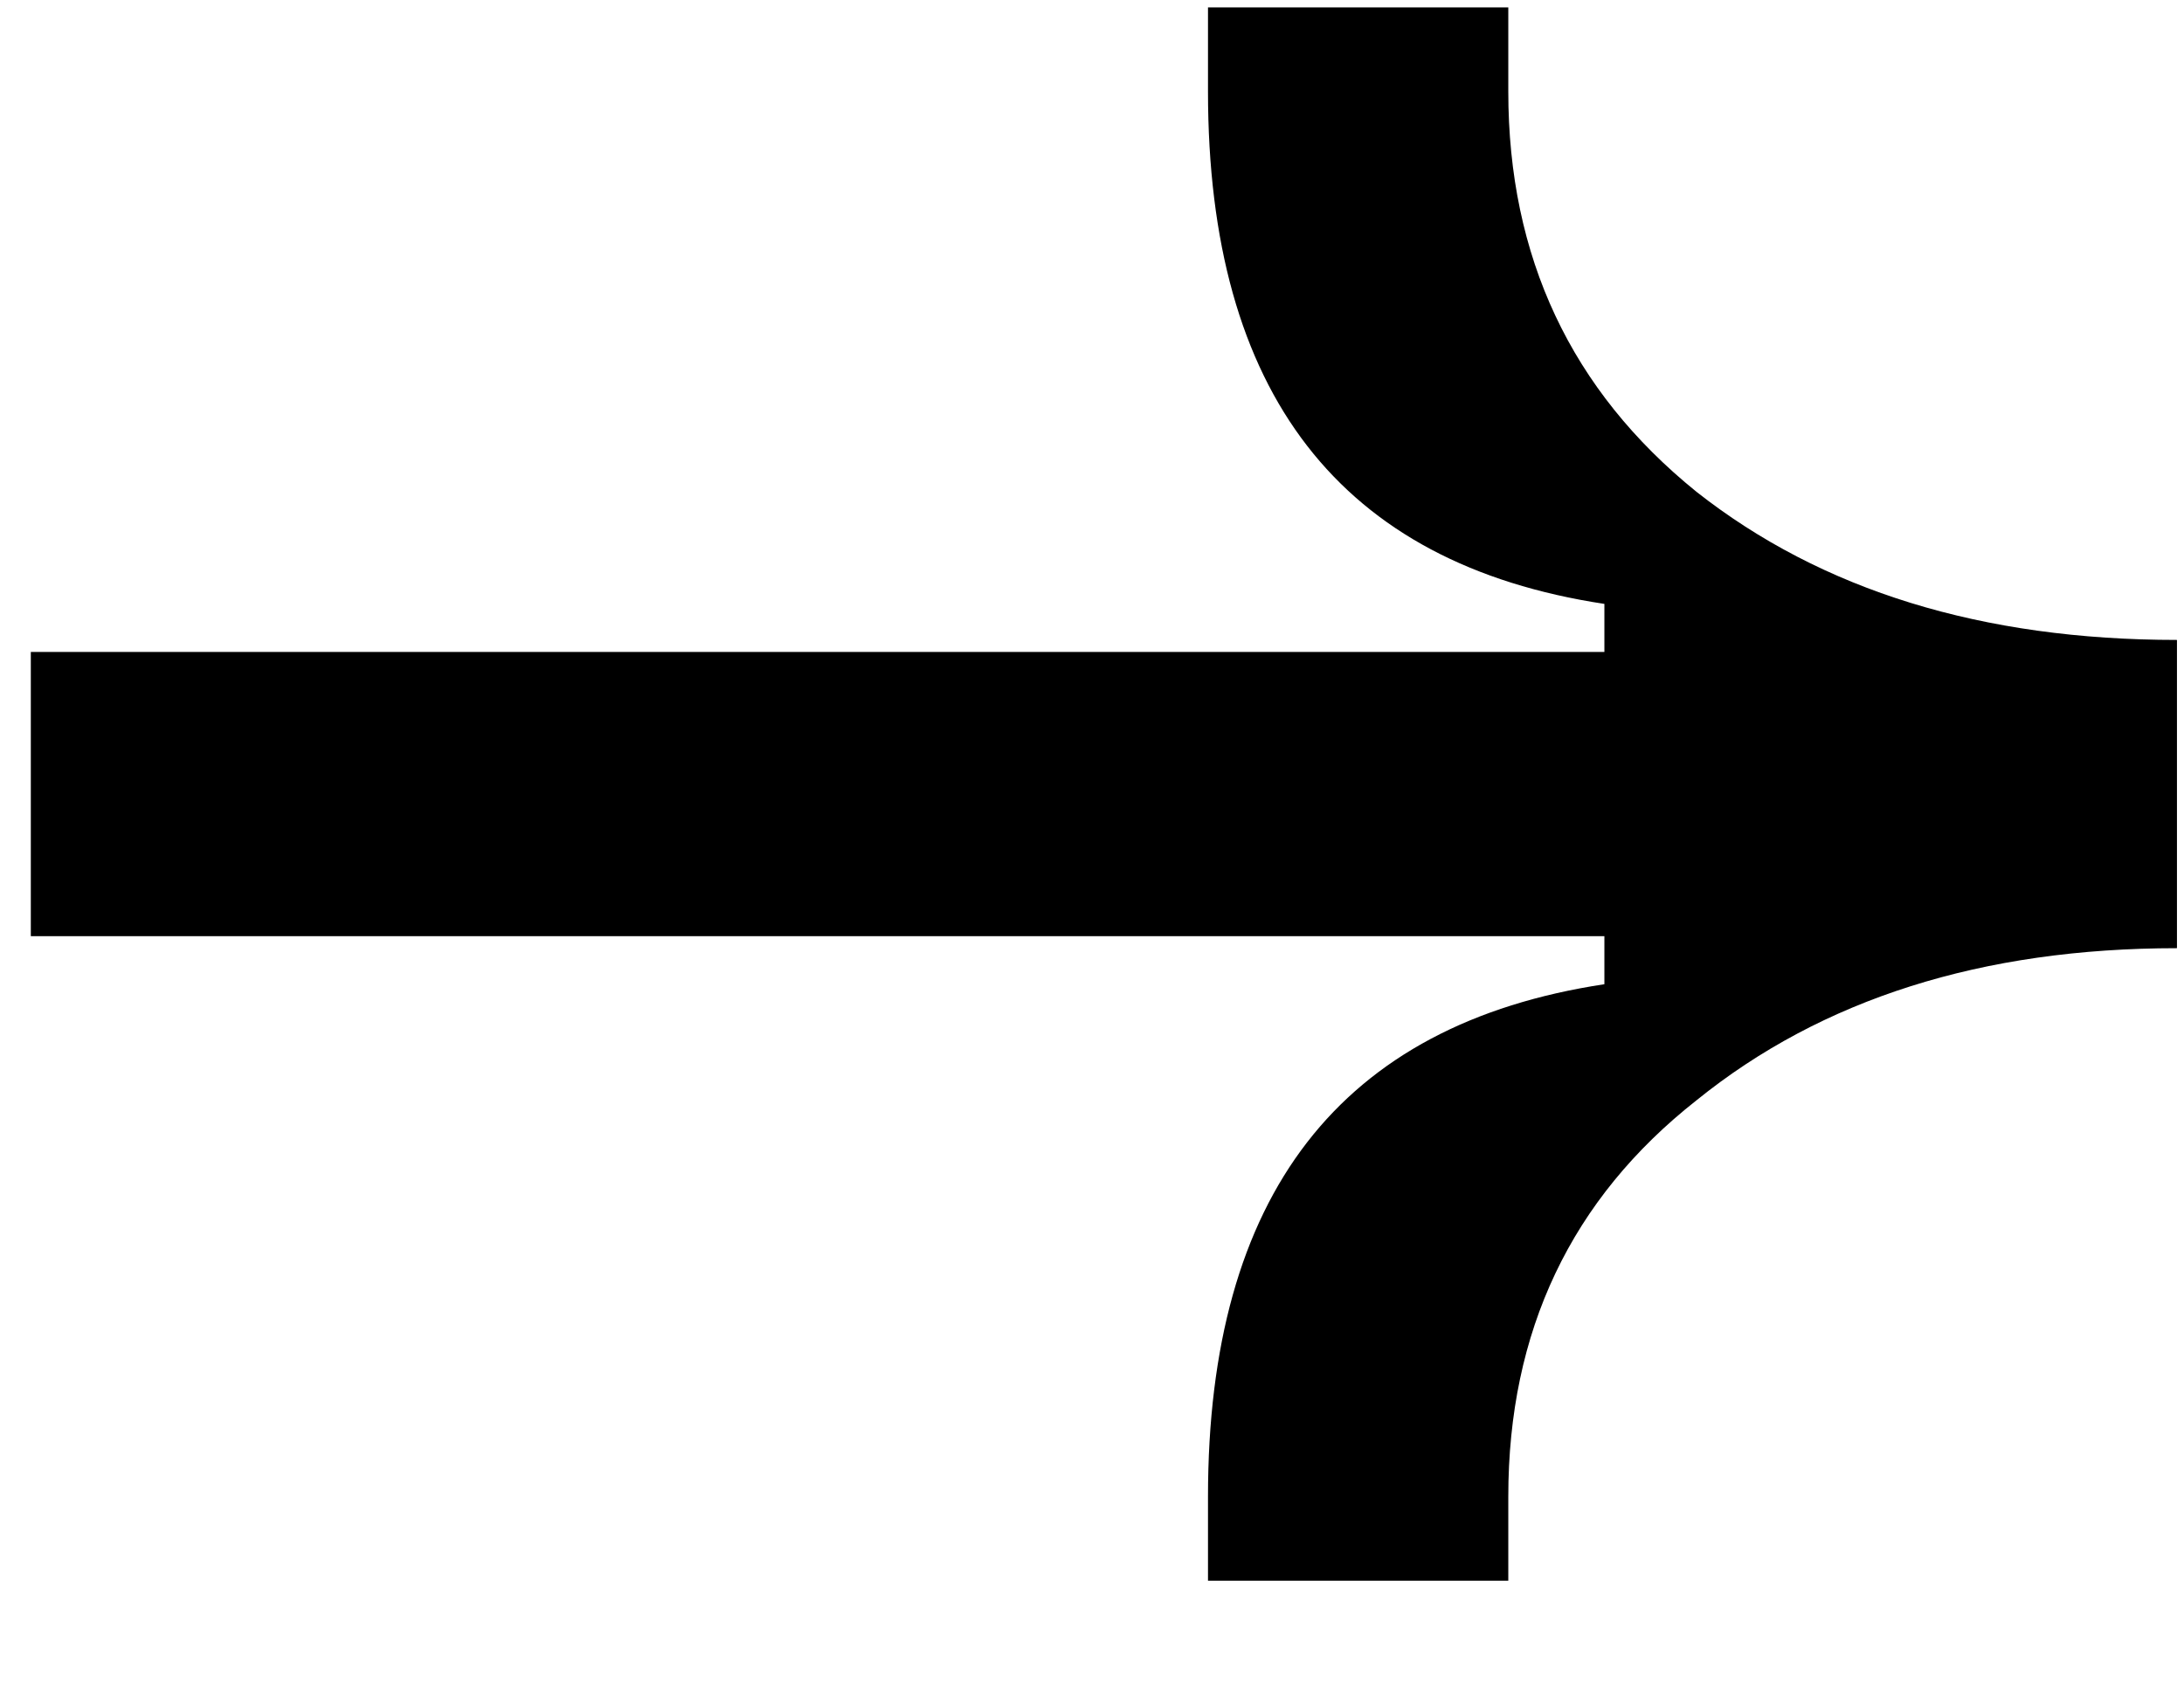
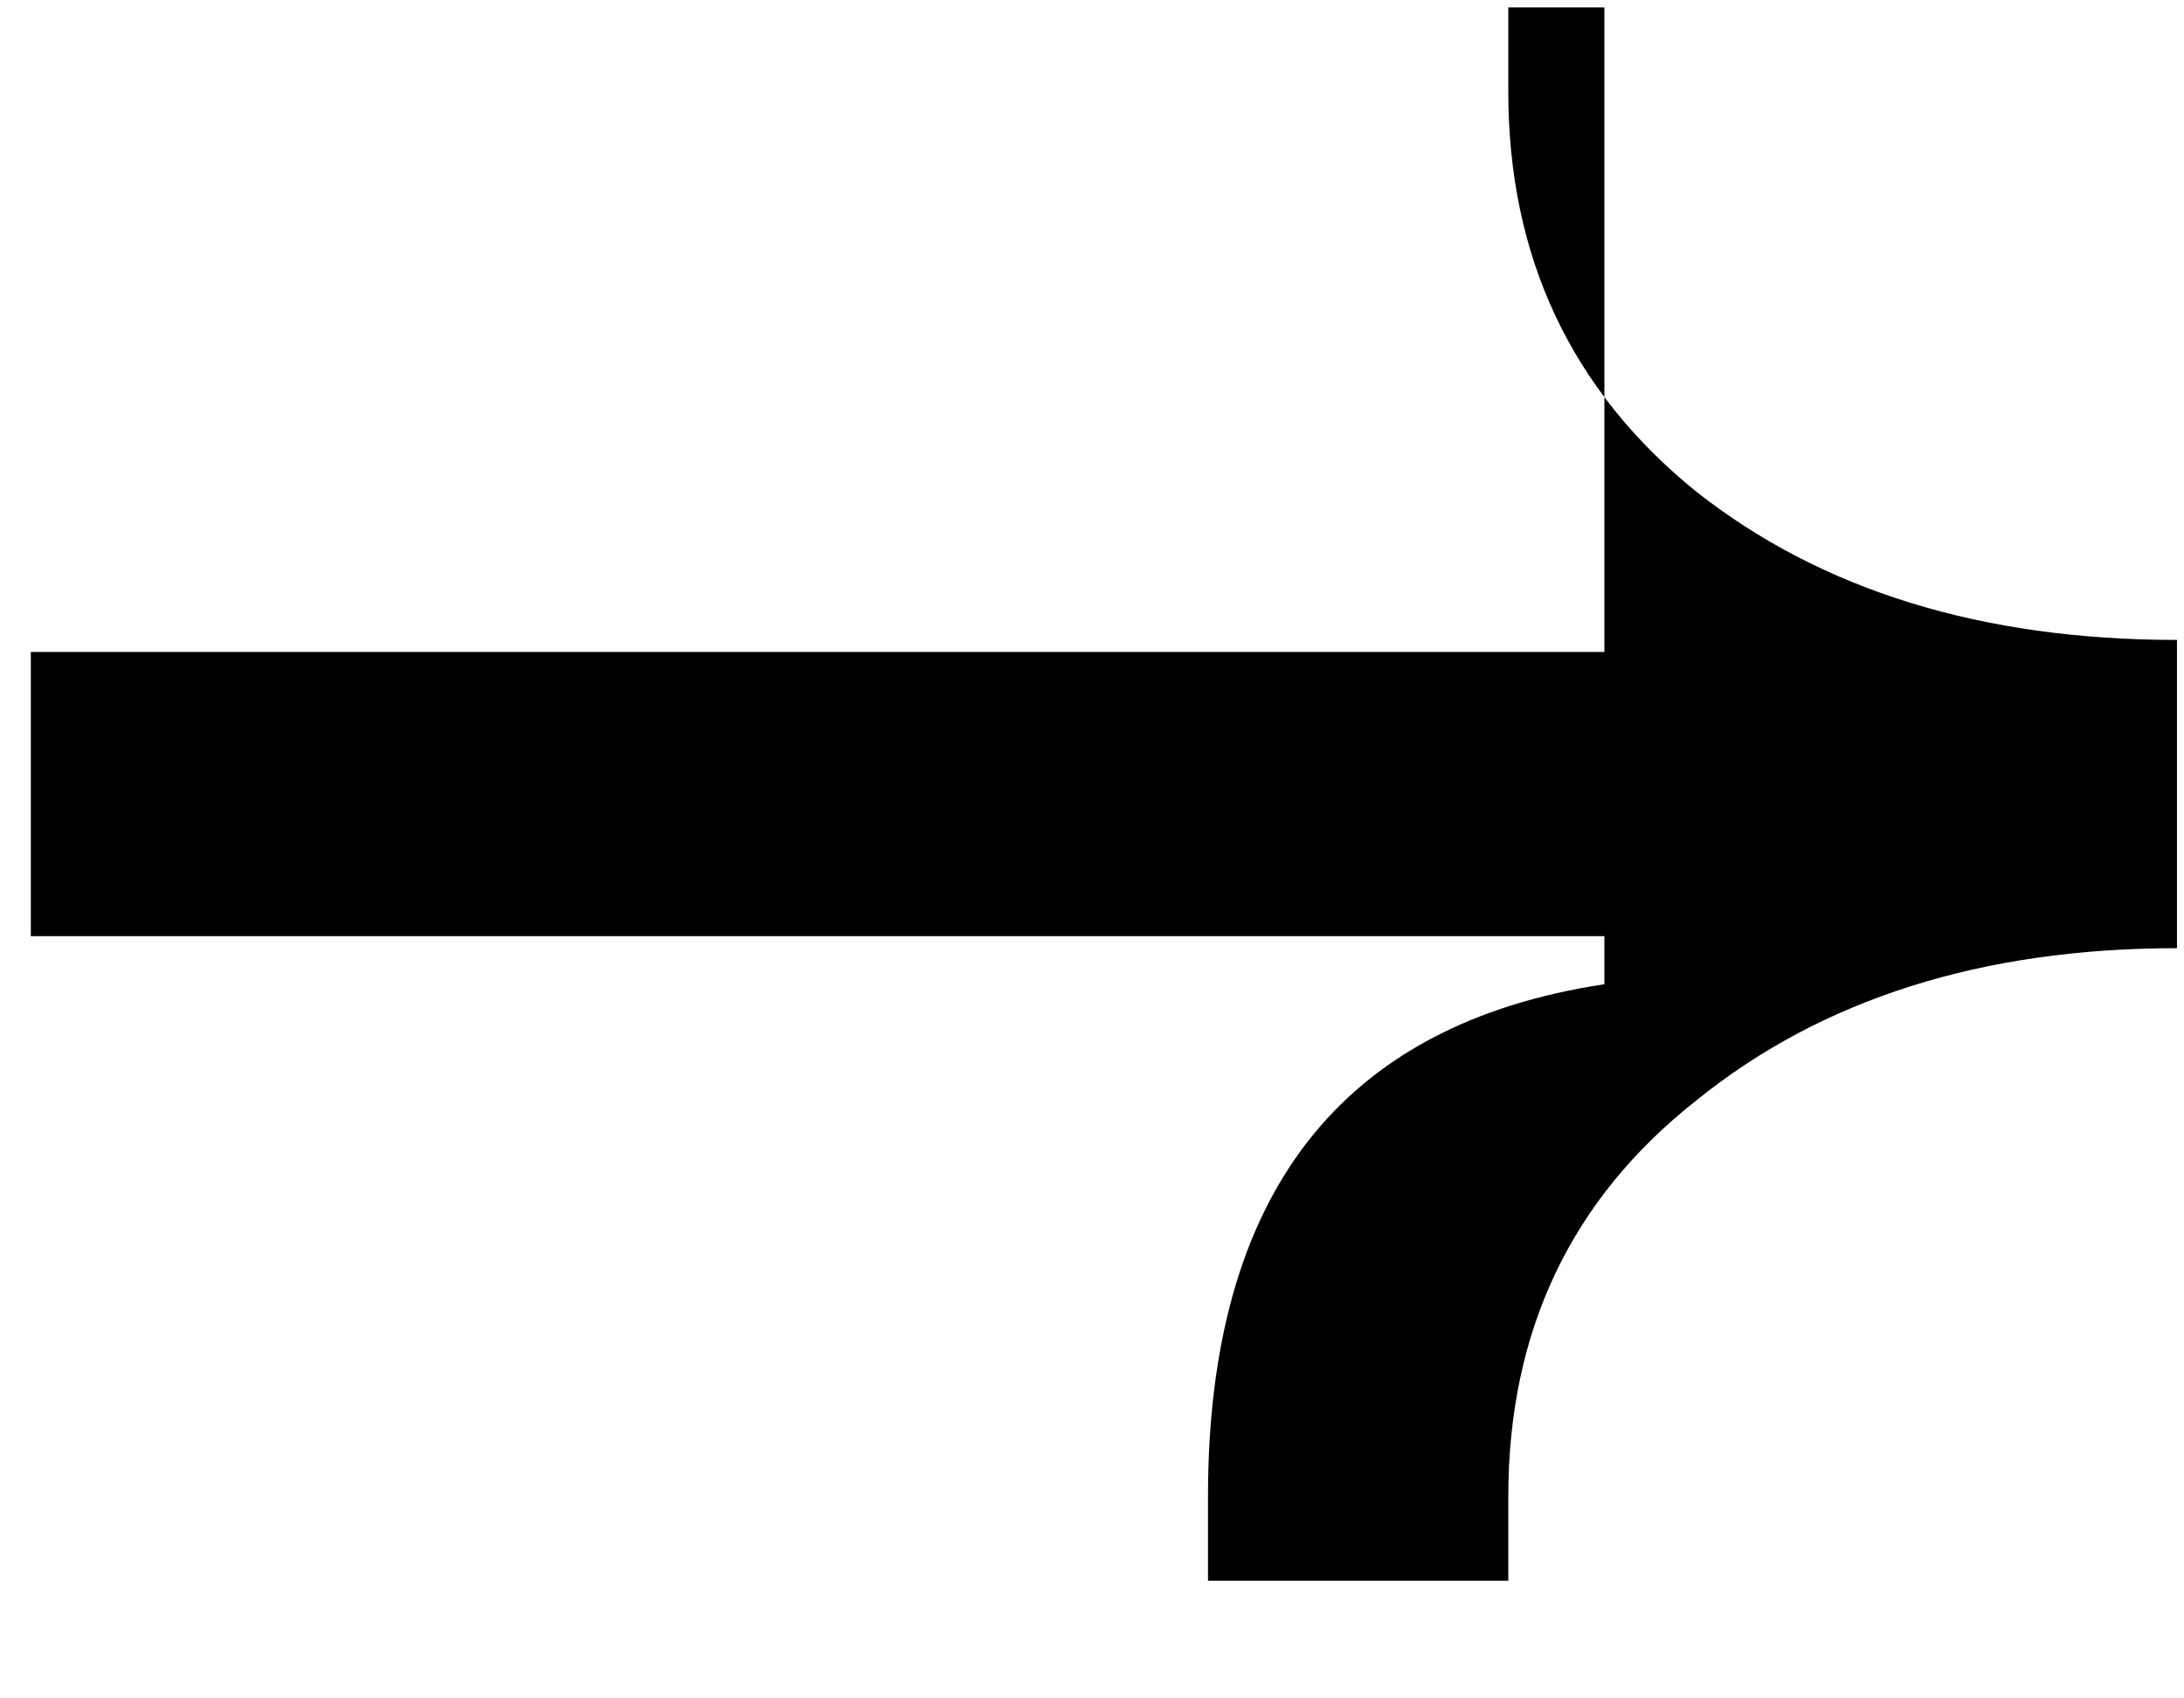
<svg xmlns="http://www.w3.org/2000/svg" width="18" height="14" viewBox="0 0 18 14" fill="none">
-   <path d="M12.431 13.03H9.956V12.337C9.956 9.851 11.045 8.443 13.223 8.113V7.717H0.254V5.374H13.223V4.978C11.045 4.648 9.956 3.24 9.956 0.754V0.061H12.431V0.754C12.431 2.118 12.948 3.218 13.982 4.054C15.016 4.868 16.336 5.275 17.942 5.275V7.816C16.336 7.816 15.016 8.234 13.982 9.07C12.948 9.884 12.431 10.973 12.431 12.337V13.03Z" fill="black" />
+   <path d="M12.431 13.03H9.956V12.337C9.956 9.851 11.045 8.443 13.223 8.113V7.717H0.254V5.374H13.223V4.978V0.061H12.431V0.754C12.431 2.118 12.948 3.218 13.982 4.054C15.016 4.868 16.336 5.275 17.942 5.275V7.816C16.336 7.816 15.016 8.234 13.982 9.07C12.948 9.884 12.431 10.973 12.431 12.337V13.03Z" fill="black" />
</svg>